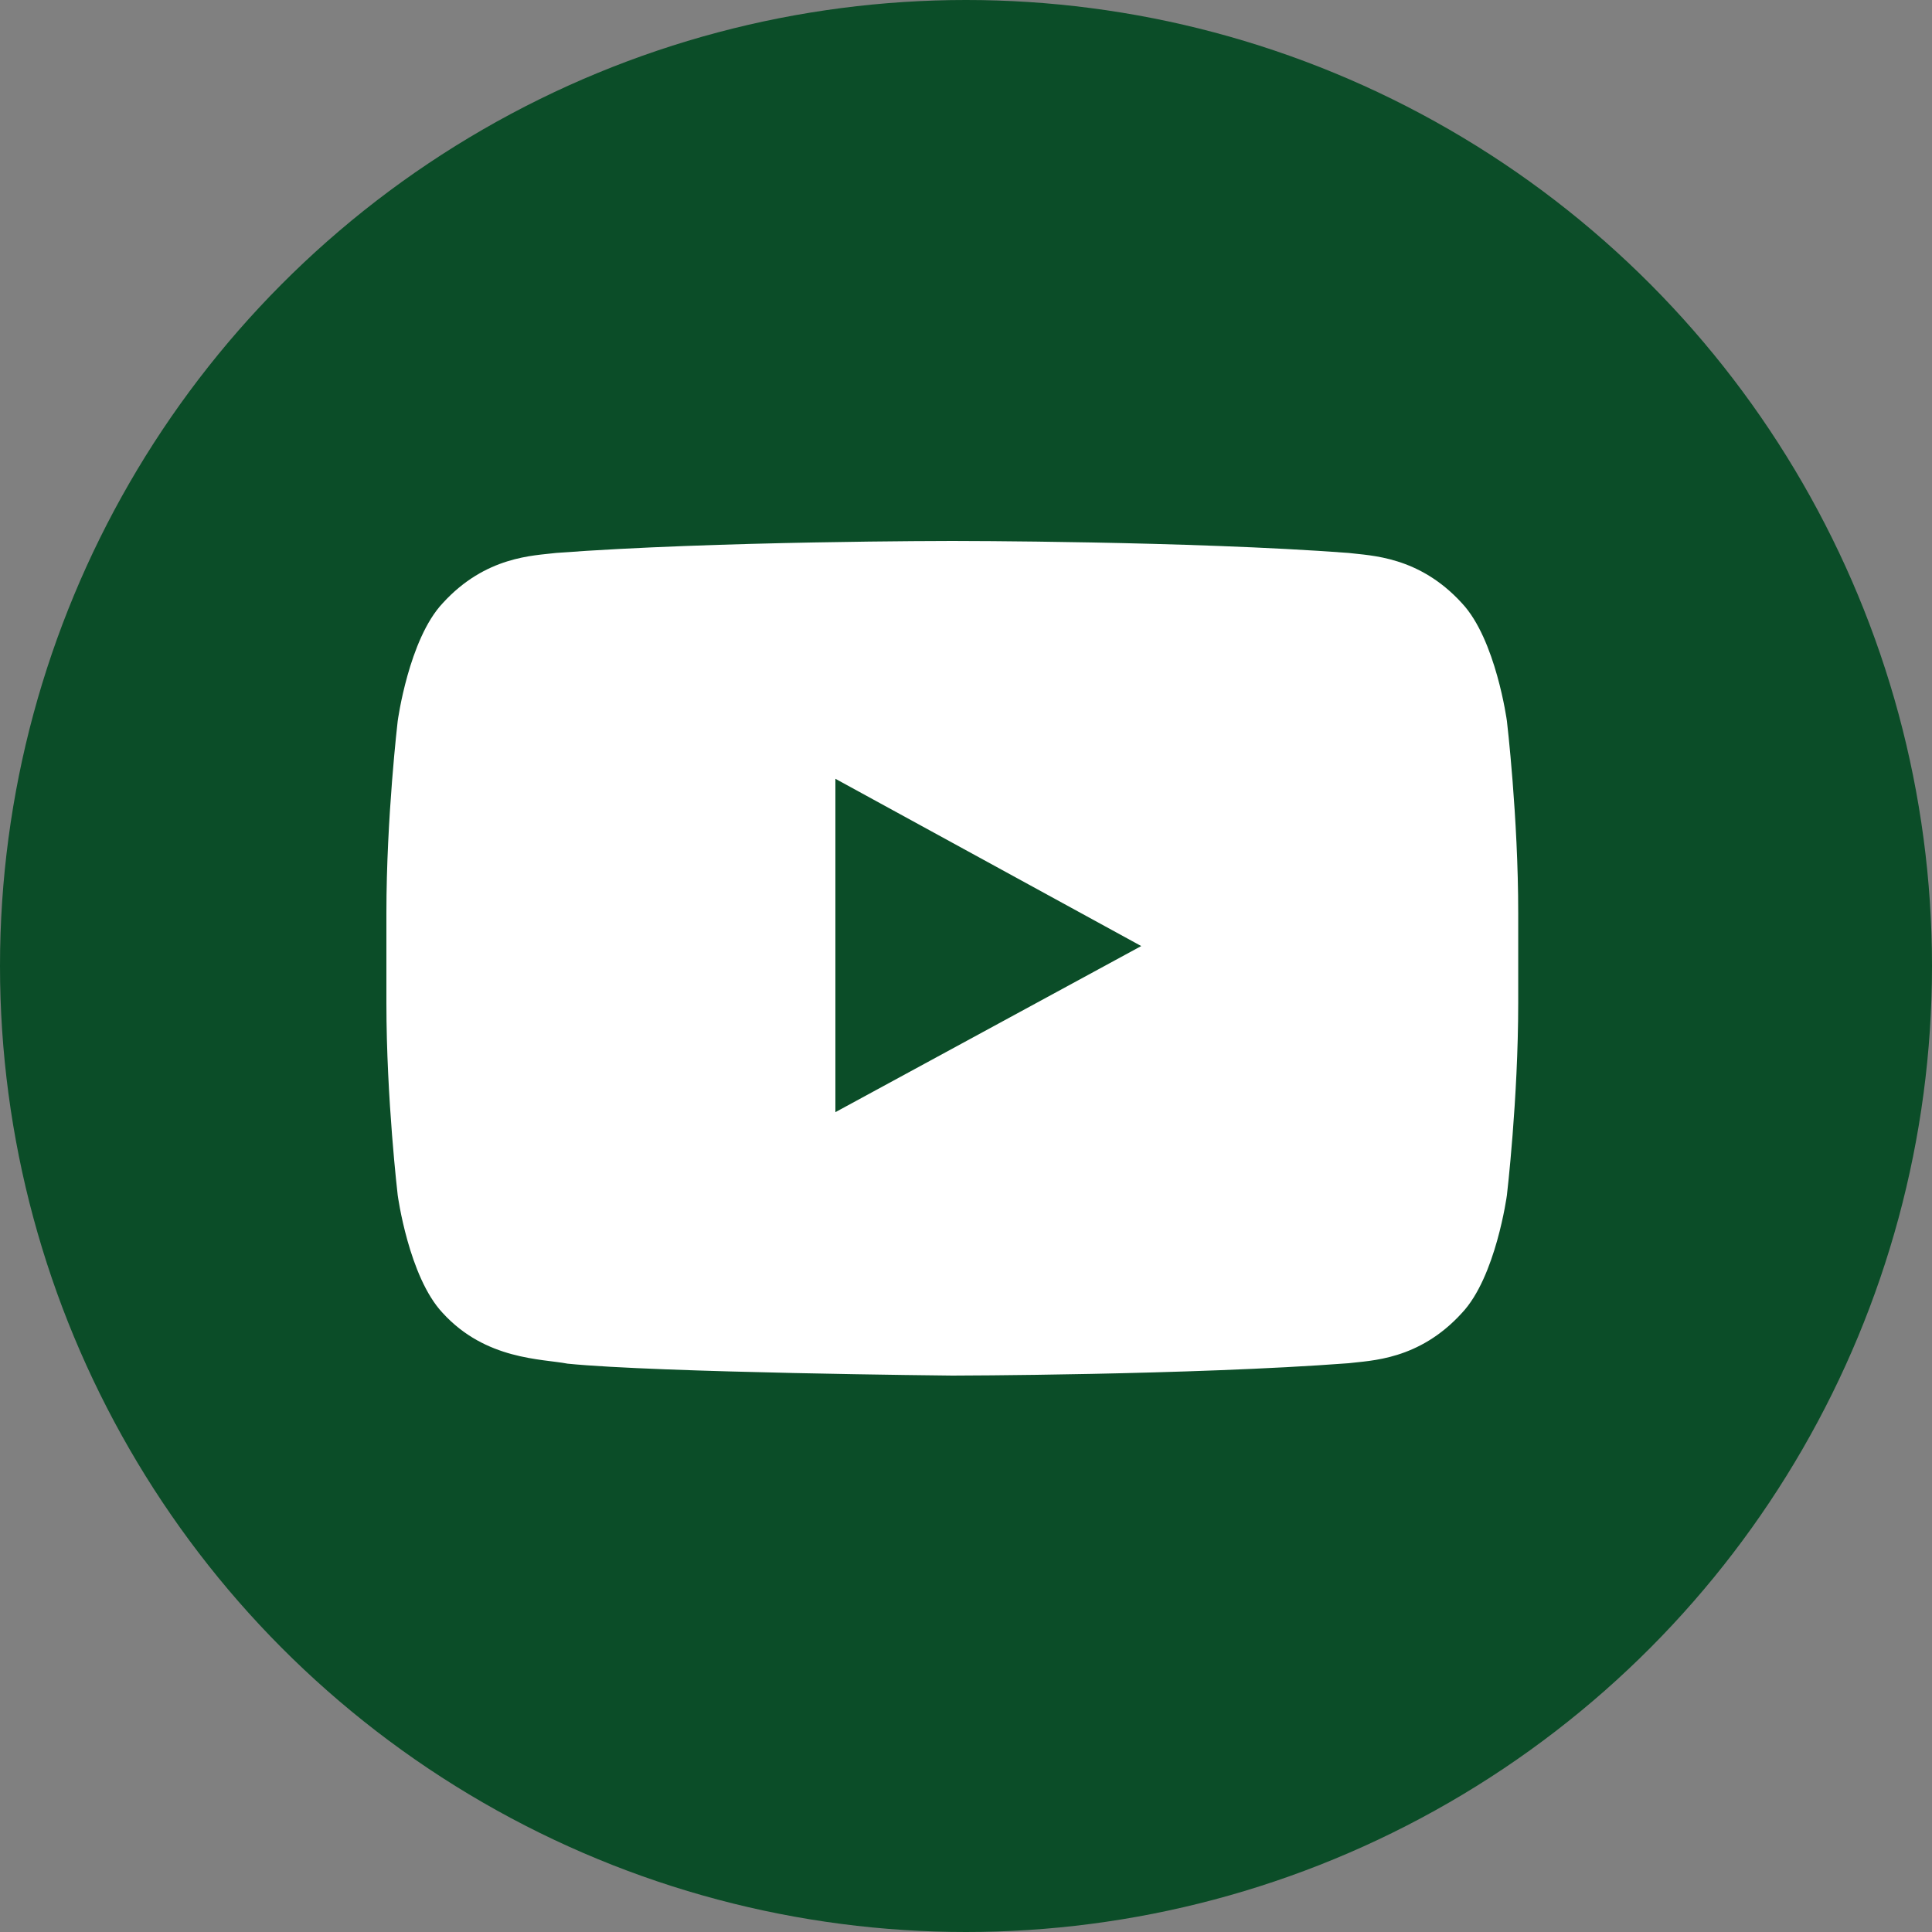
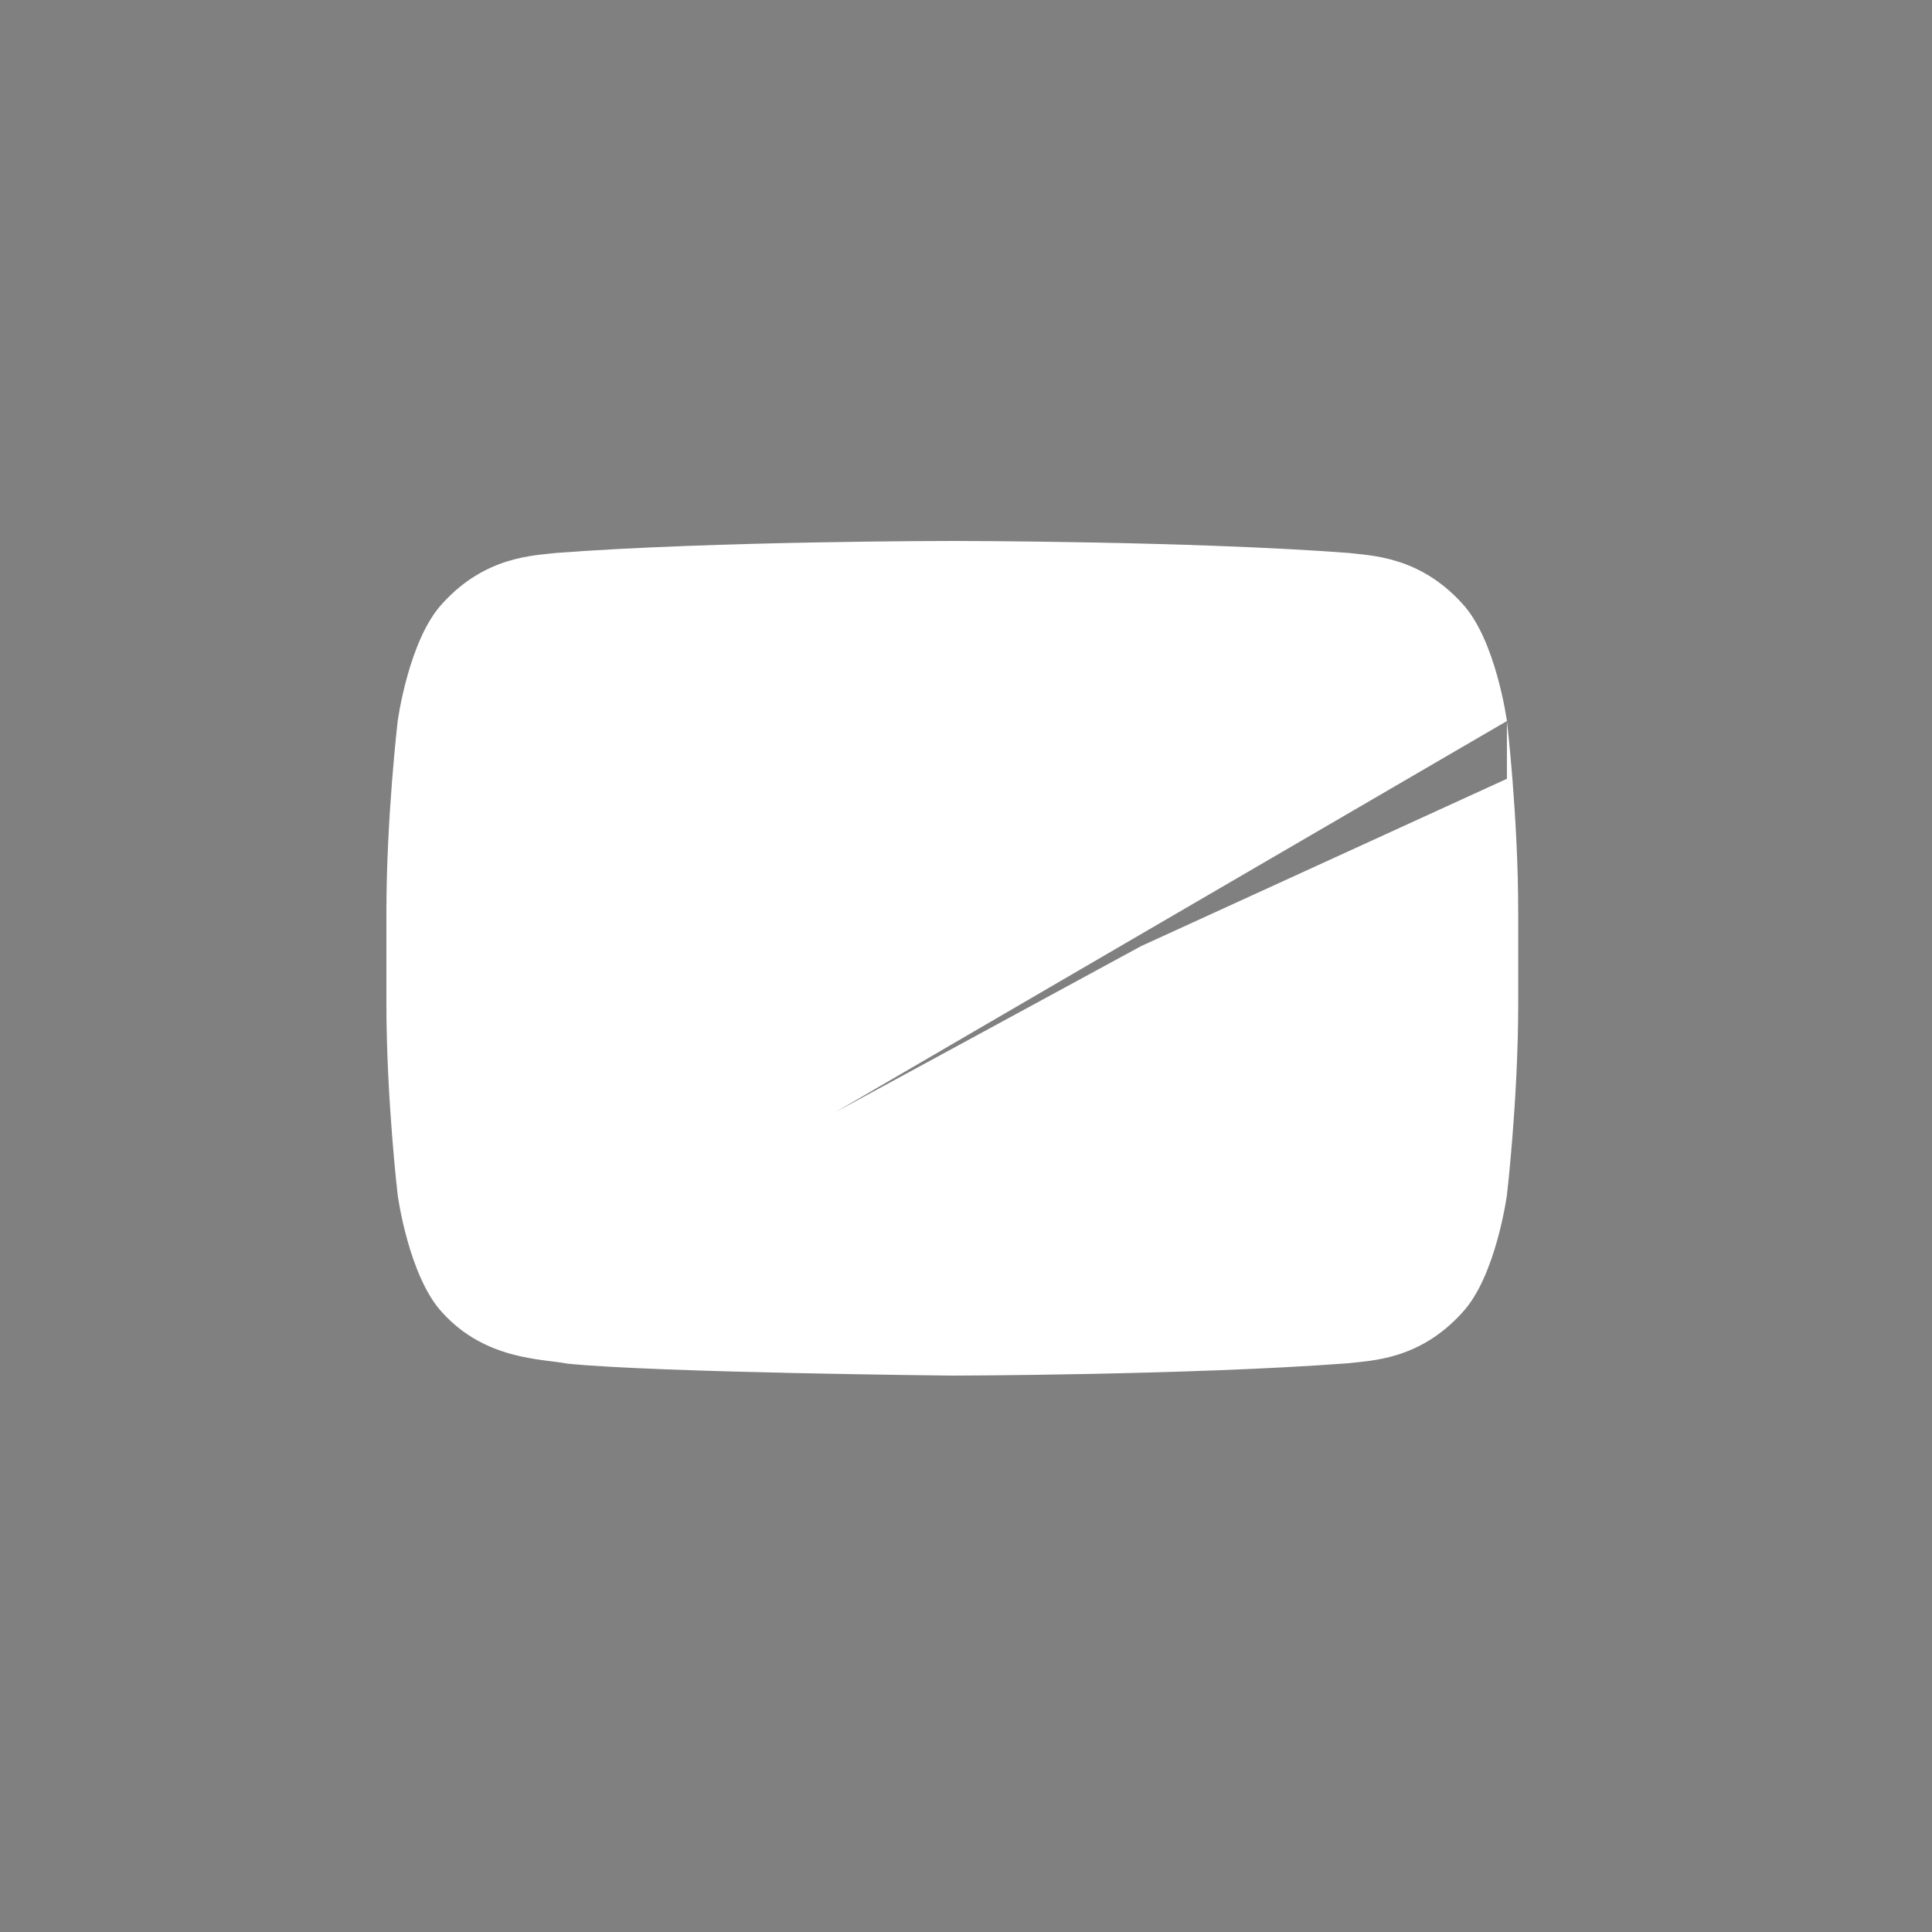
<svg xmlns="http://www.w3.org/2000/svg" width="40" height="40" viewBox="0 0 40 40" fill="none">
  <rect x="0" y="0" width="40" height="40" fill="#808080" stroke="none" />
-   <circle cx="20" cy="20" r="20" fill="#0B4D28" />
-   <path d="M31.199 14.928C31.199 14.928 30.97 13.236 30.268 12.489C29.377 11.511 28.378 11.505 27.92 11.448C24.641 11.2 19.721 11.2 19.721 11.2H19.712C19.712 11.2 14.792 11.2 11.513 11.448C11.055 11.505 10.056 11.51 9.165 12.489C8.462 13.236 8.234 14.928 8.234 14.928C8.234 14.928 8 16.915 8 18.904V20.768C8 22.756 8.234 24.744 8.234 24.744C8.234 24.744 8.462 26.437 9.165 27.183C10.056 28.161 11.227 28.131 11.75 28.233C13.624 28.421 19.717 28.48 19.717 28.48C19.717 28.48 24.641 28.472 27.92 28.224C28.378 28.167 29.377 28.163 30.268 27.183C30.971 26.437 31.199 24.744 31.199 24.744C31.199 24.744 31.433 22.757 31.433 20.768V18.904C31.434 16.917 31.199 14.928 31.199 14.928ZM17.296 23.026V16.124L23.628 19.587L17.296 23.026Z" fill="white" />
+   <path d="M31.199 14.928C31.199 14.928 30.97 13.236 30.268 12.489C29.377 11.511 28.378 11.505 27.92 11.448C24.641 11.2 19.721 11.2 19.721 11.2H19.712C19.712 11.2 14.792 11.2 11.513 11.448C11.055 11.505 10.056 11.51 9.165 12.489C8.462 13.236 8.234 14.928 8.234 14.928C8.234 14.928 8 16.915 8 18.904V20.768C8 22.756 8.234 24.744 8.234 24.744C8.234 24.744 8.462 26.437 9.165 27.183C10.056 28.161 11.227 28.131 11.75 28.233C13.624 28.421 19.717 28.48 19.717 28.48C19.717 28.48 24.641 28.472 27.92 28.224C28.378 28.167 29.377 28.163 30.268 27.183C30.971 26.437 31.199 24.744 31.199 24.744C31.199 24.744 31.433 22.757 31.433 20.768V18.904C31.434 16.917 31.199 14.928 31.199 14.928ZV16.124L23.628 19.587L17.296 23.026Z" fill="white" />
</svg>